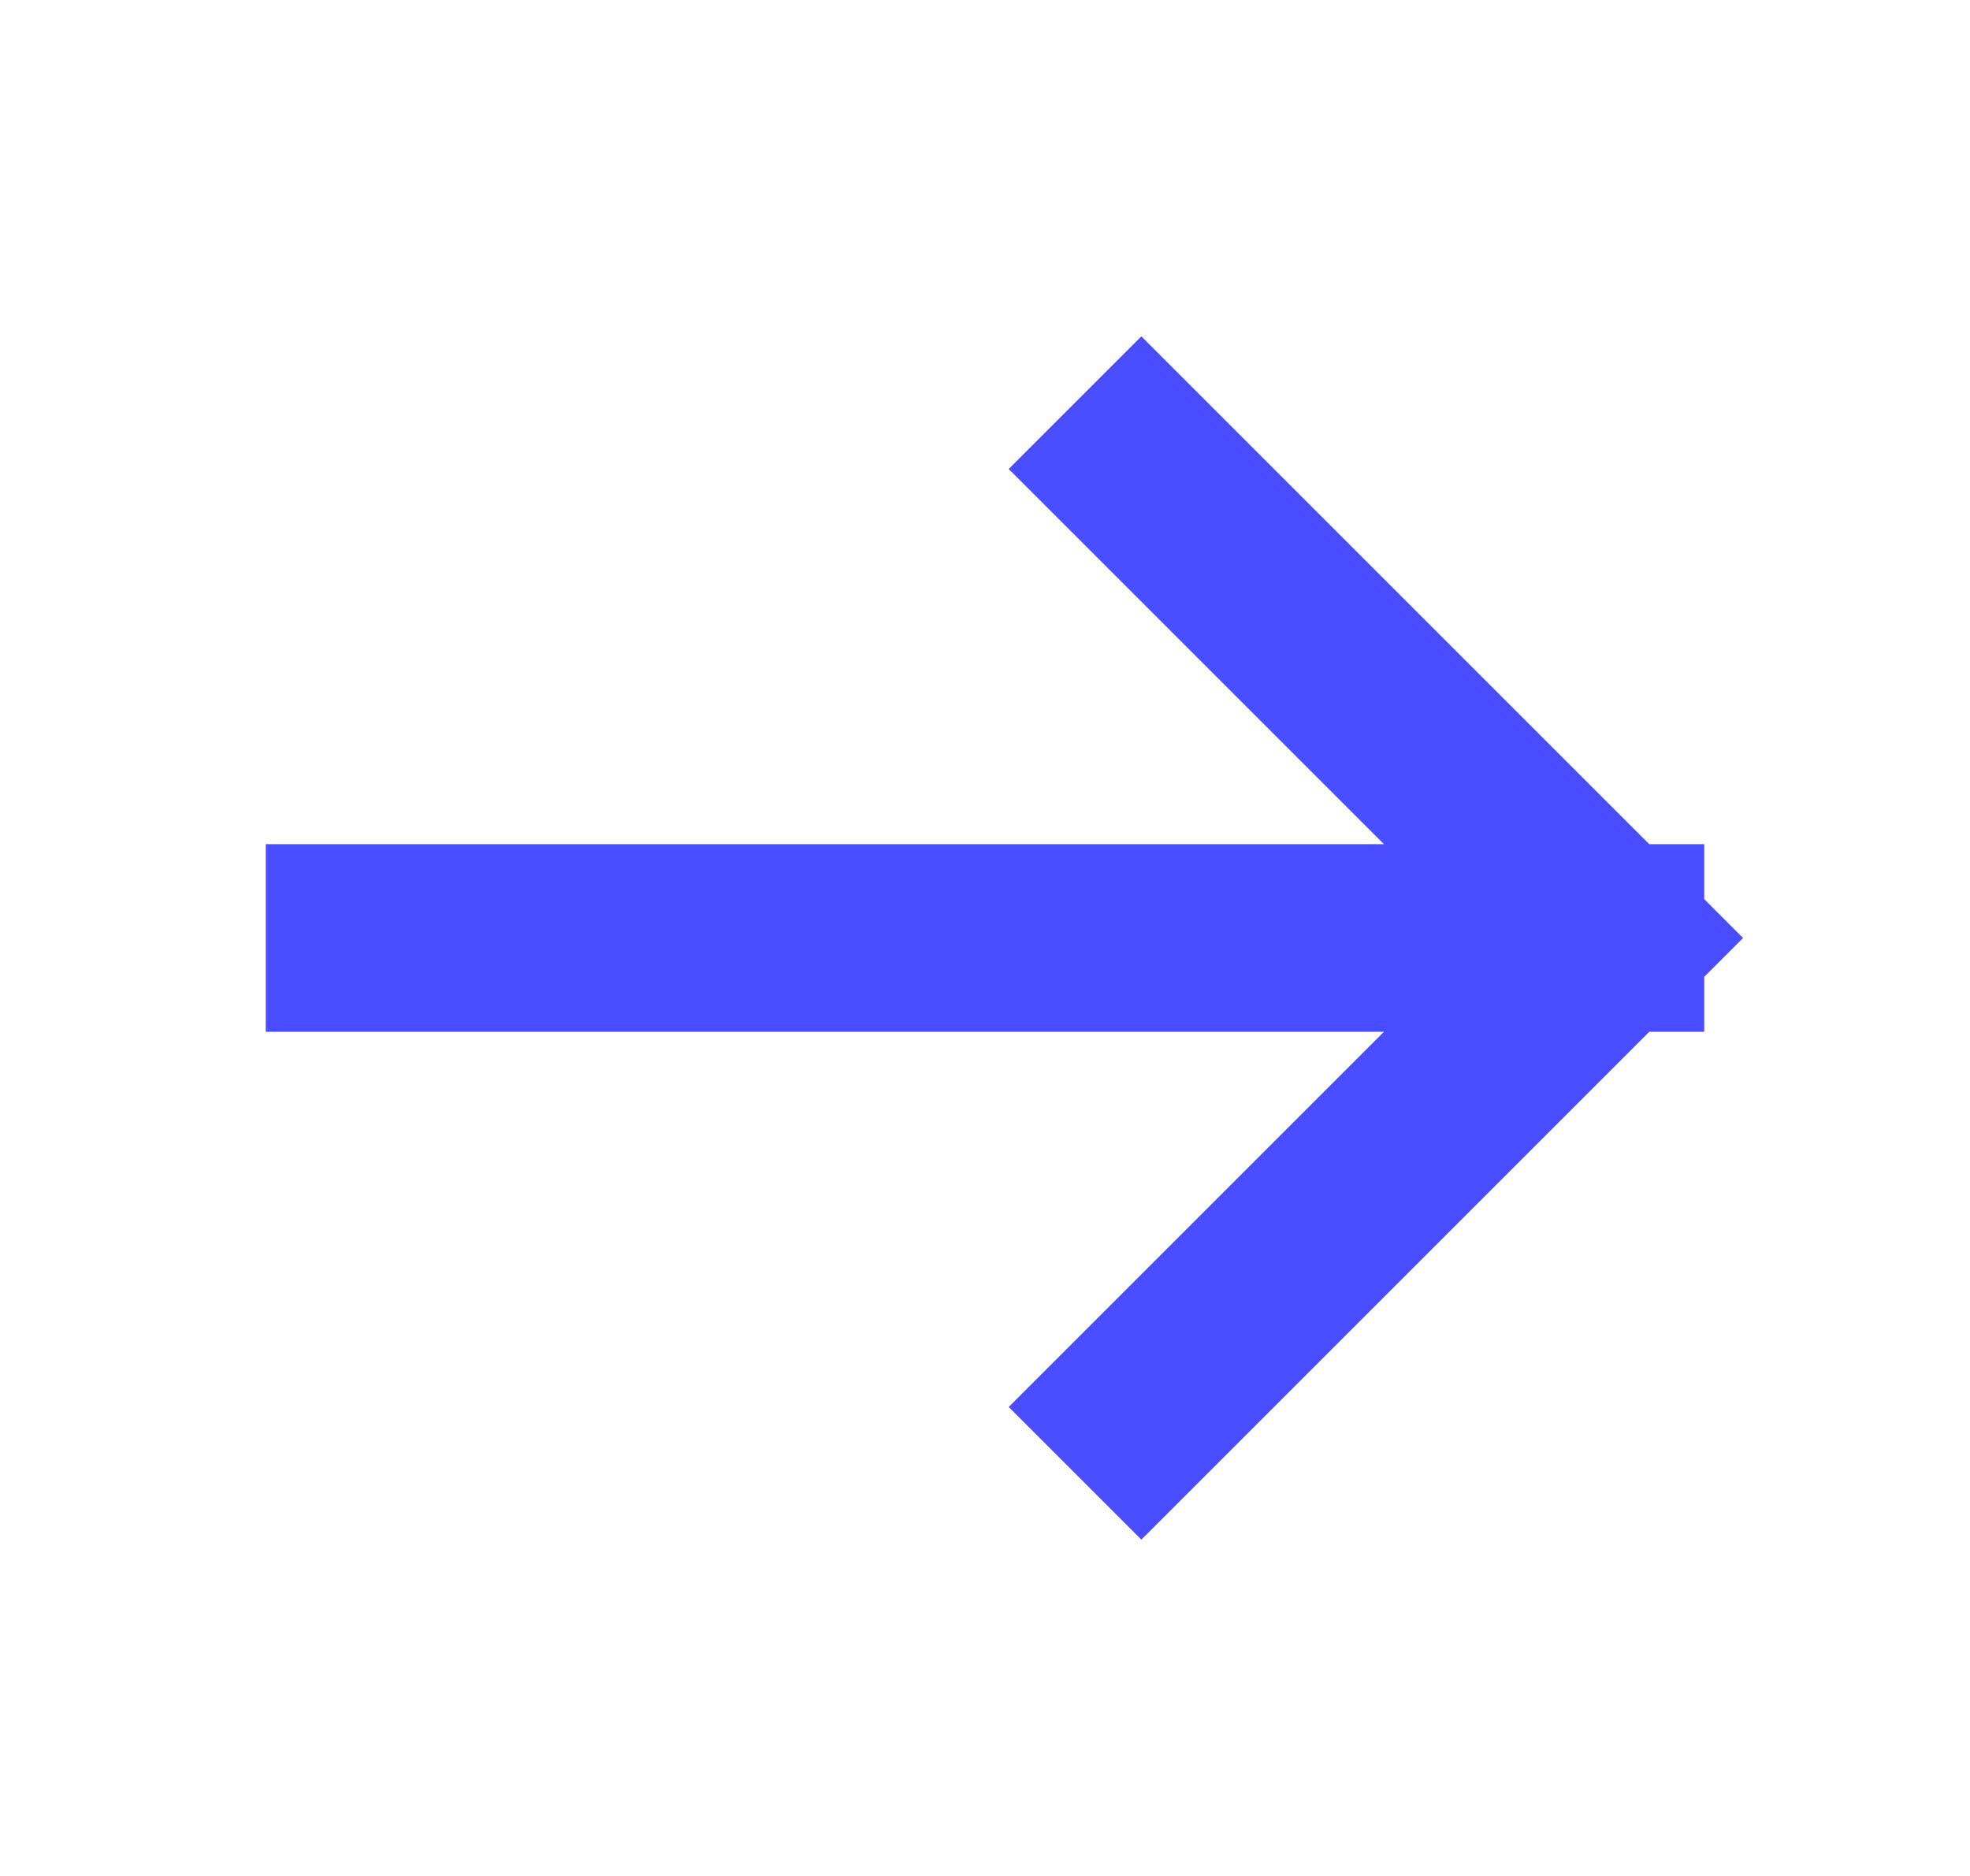
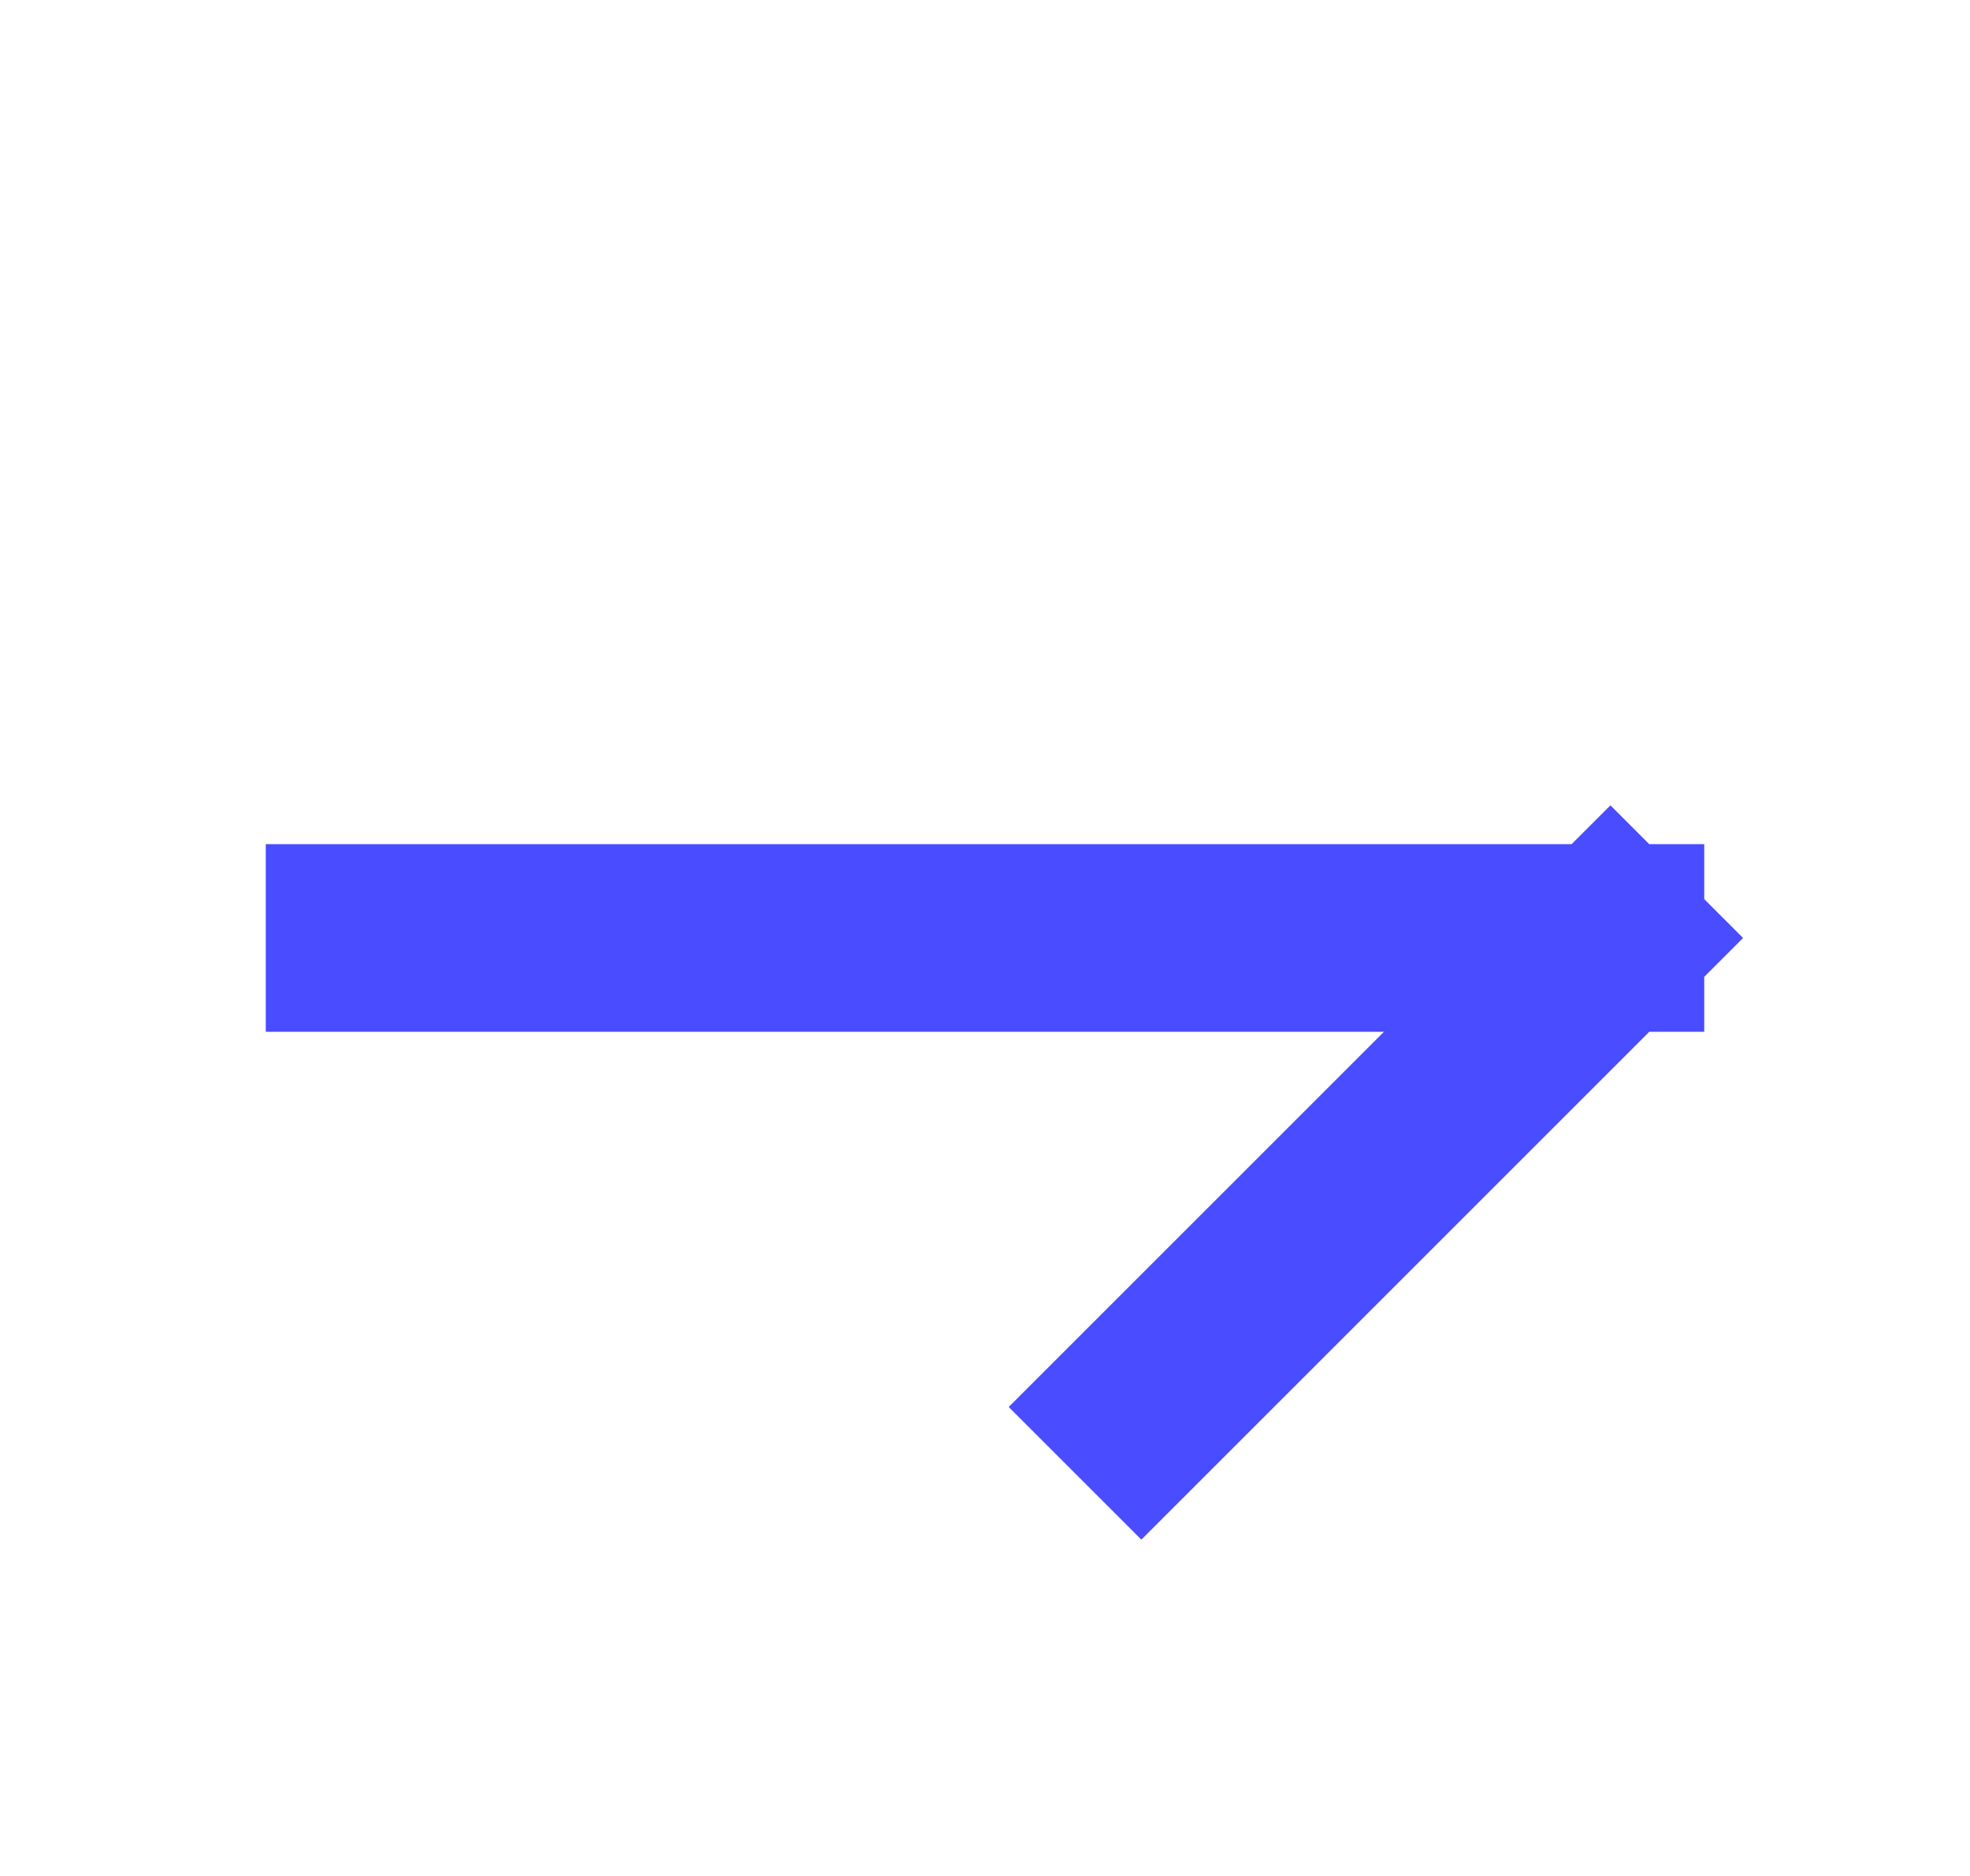
<svg xmlns="http://www.w3.org/2000/svg" width="21" height="20" viewBox="0 0 21 20" fill="none">
-   <path d="M3.833 10H17.167M17.167 10L12.167 5M17.167 10L12.167 15" stroke="#4A4CFF" stroke-width="2" stroke-linecap="square" />
+   <path d="M3.833 10H17.167M17.167 10M17.167 10L12.167 15" stroke="#4A4CFF" stroke-width="2" stroke-linecap="square" />
</svg>